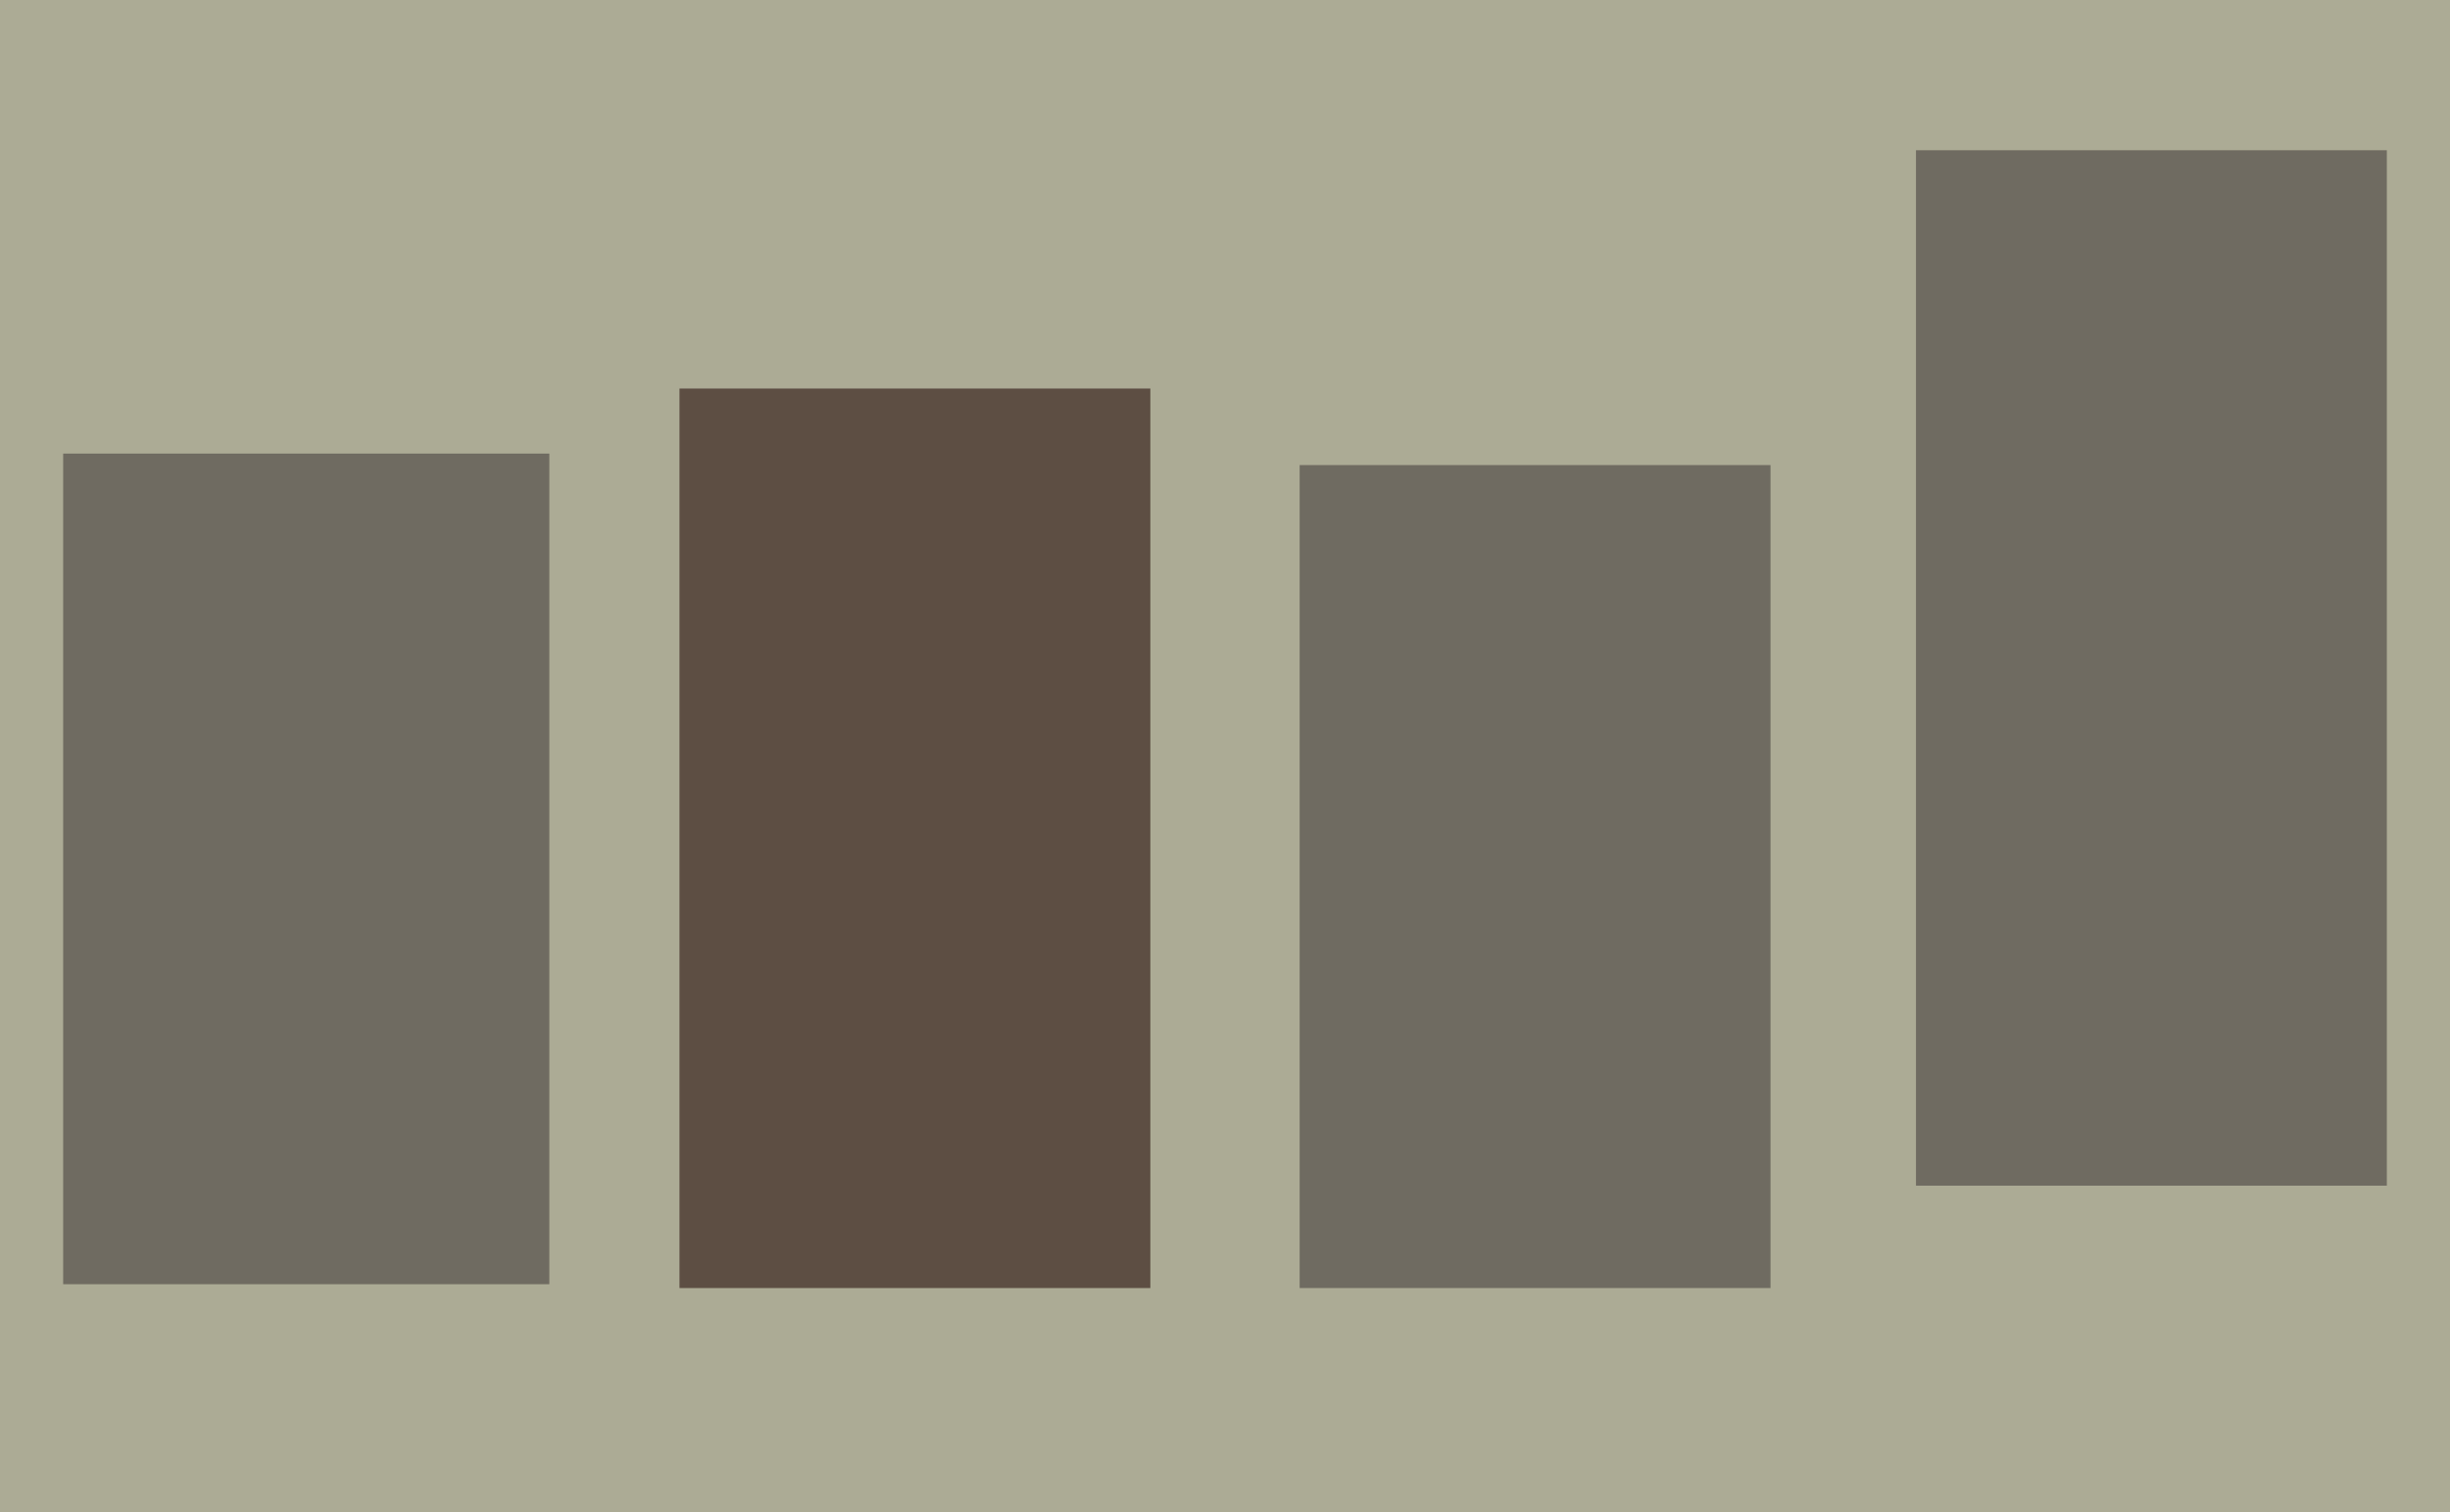
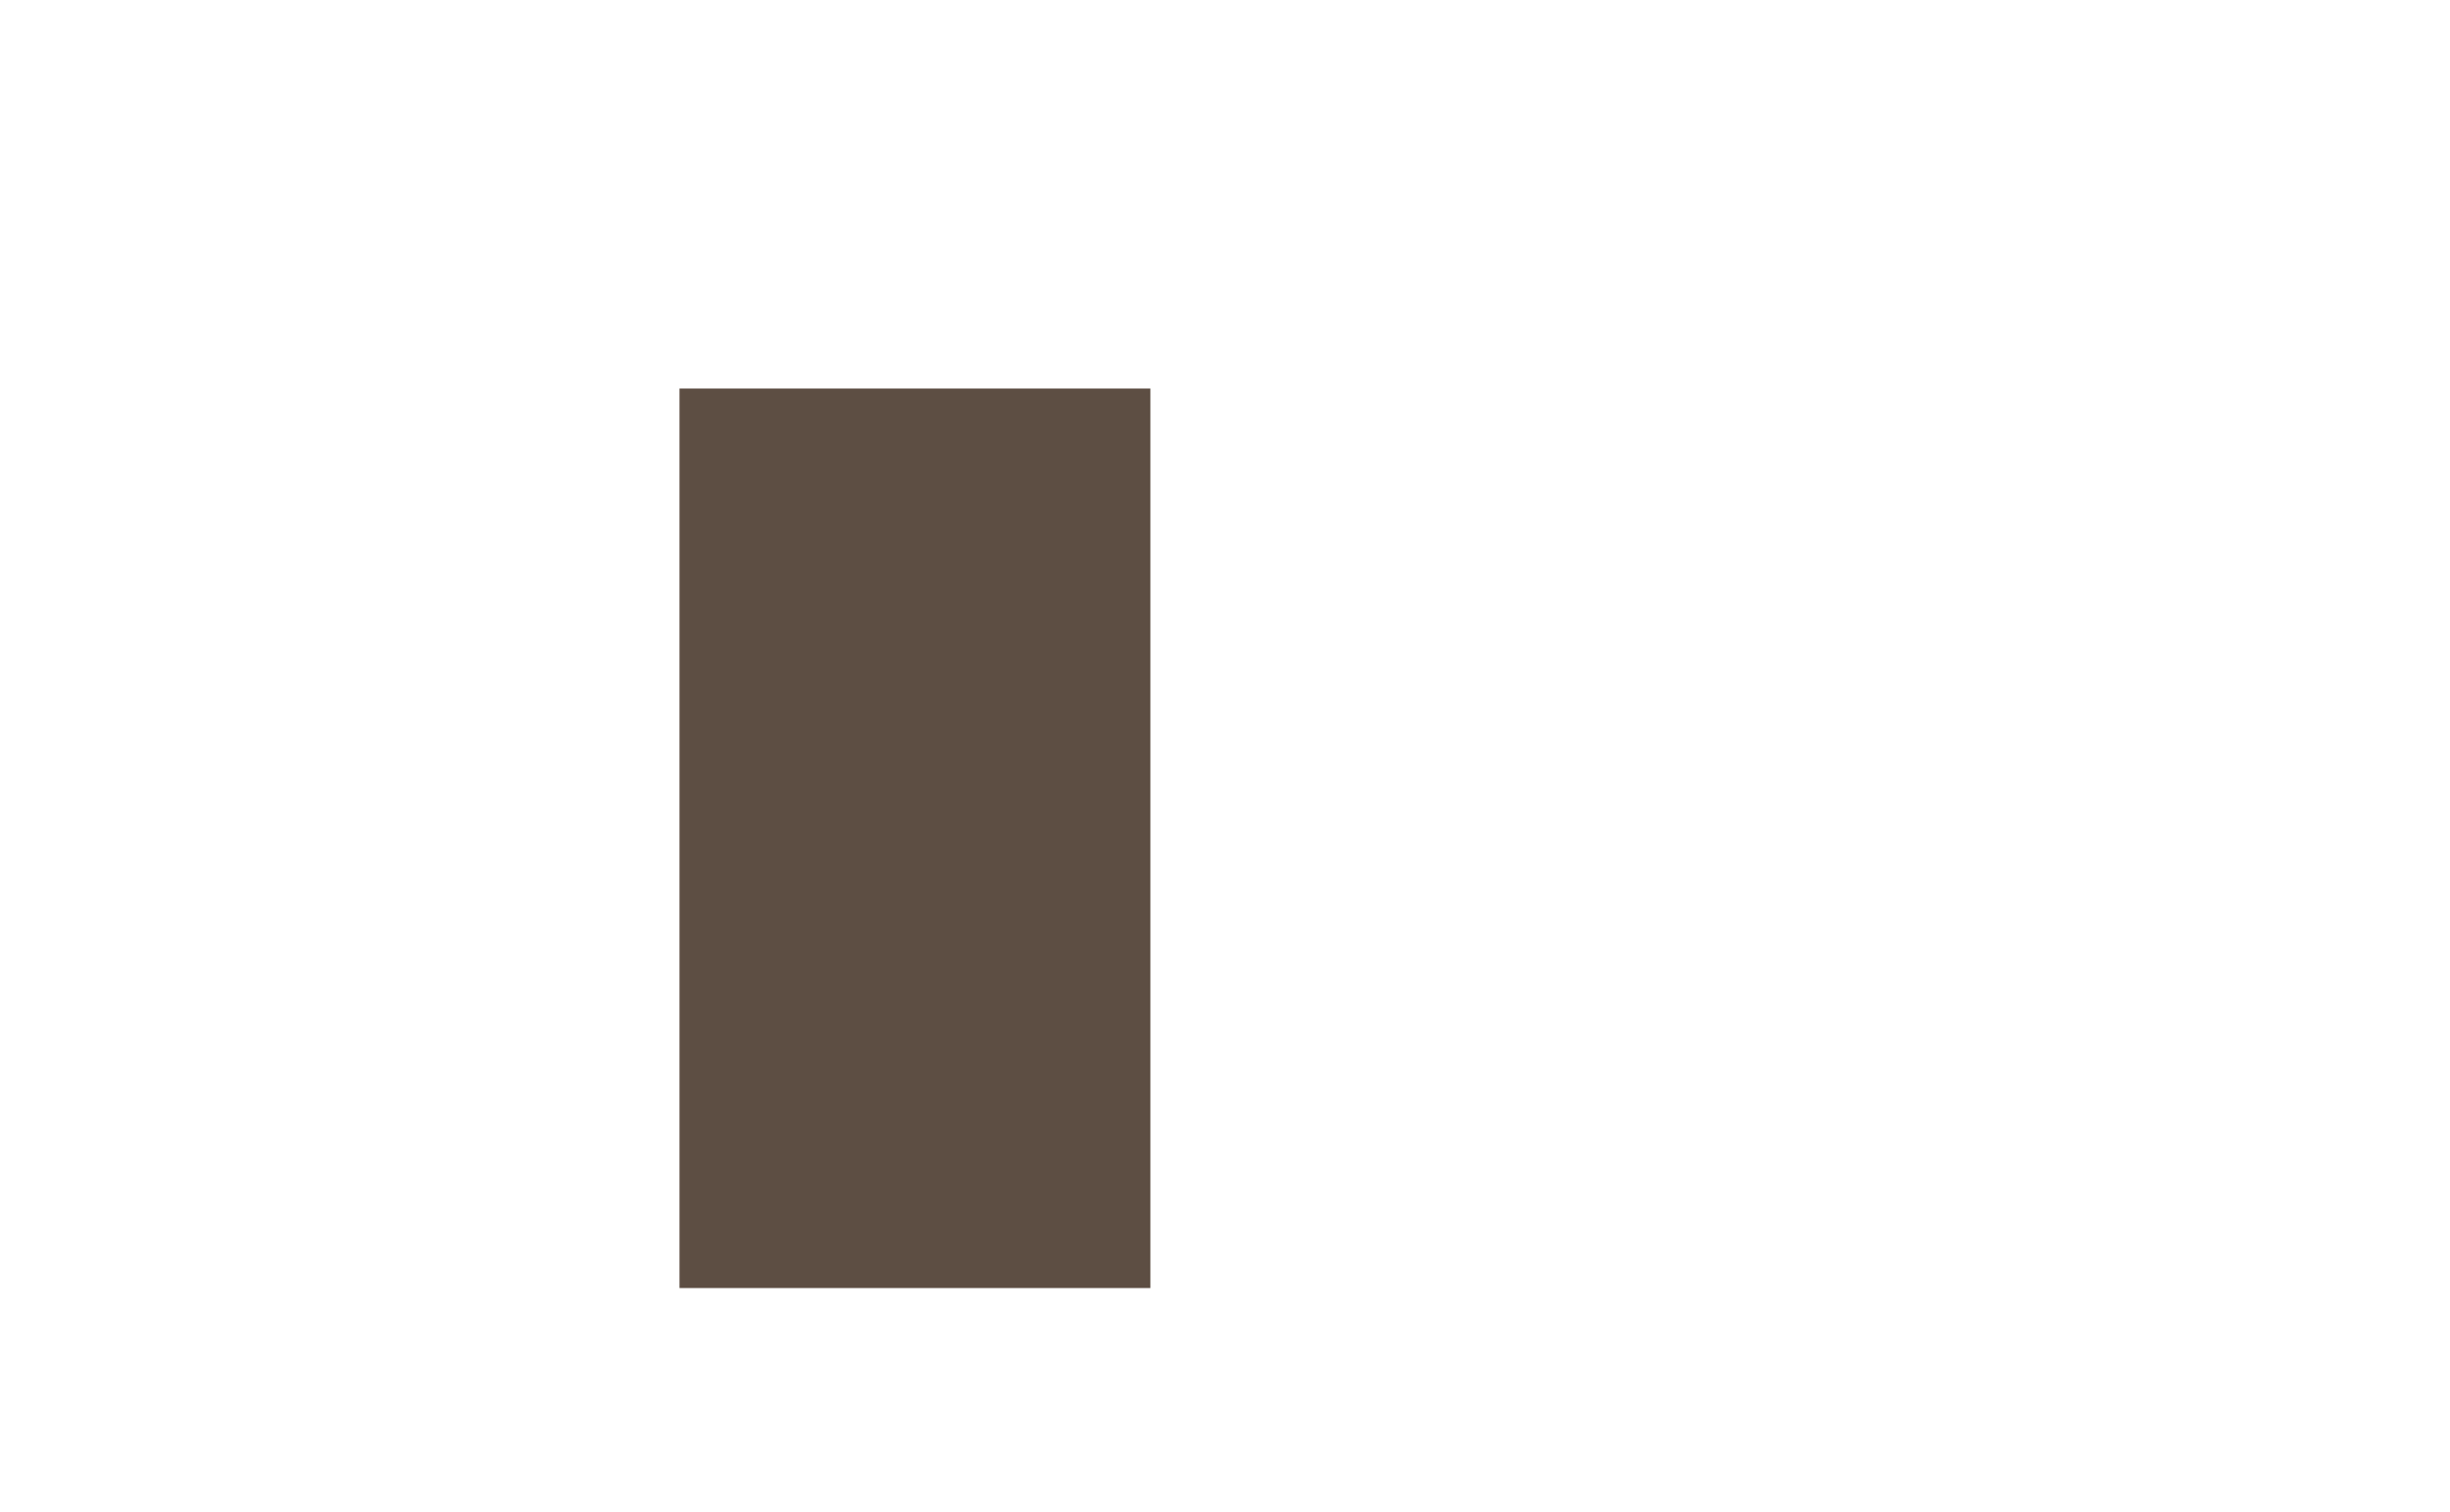
<svg xmlns="http://www.w3.org/2000/svg" width="640px" height="395px">
-   <rect width="640" height="395" fill="rgb(172,171,149)" />
-   <polygon points="143.5,335.5 16.5,335.5 16.5,118.5 143.5,118.5" fill="rgb(111,107,97)" />
  <polygon points="300.5,336.5 177.5,336.5 177.5,101.5 300.5,101.5" fill="rgb(93,78,67)" />
-   <polygon points="462.5,336.5 339.5,336.5 339.5,121.5 462.5,121.5" fill="rgb(111,107,97)" />
-   <polygon points="623.5,309.75 500.5,309.75 500.5,39.25 623.5,39.25" fill="rgb(111,107,97)" />
</svg>